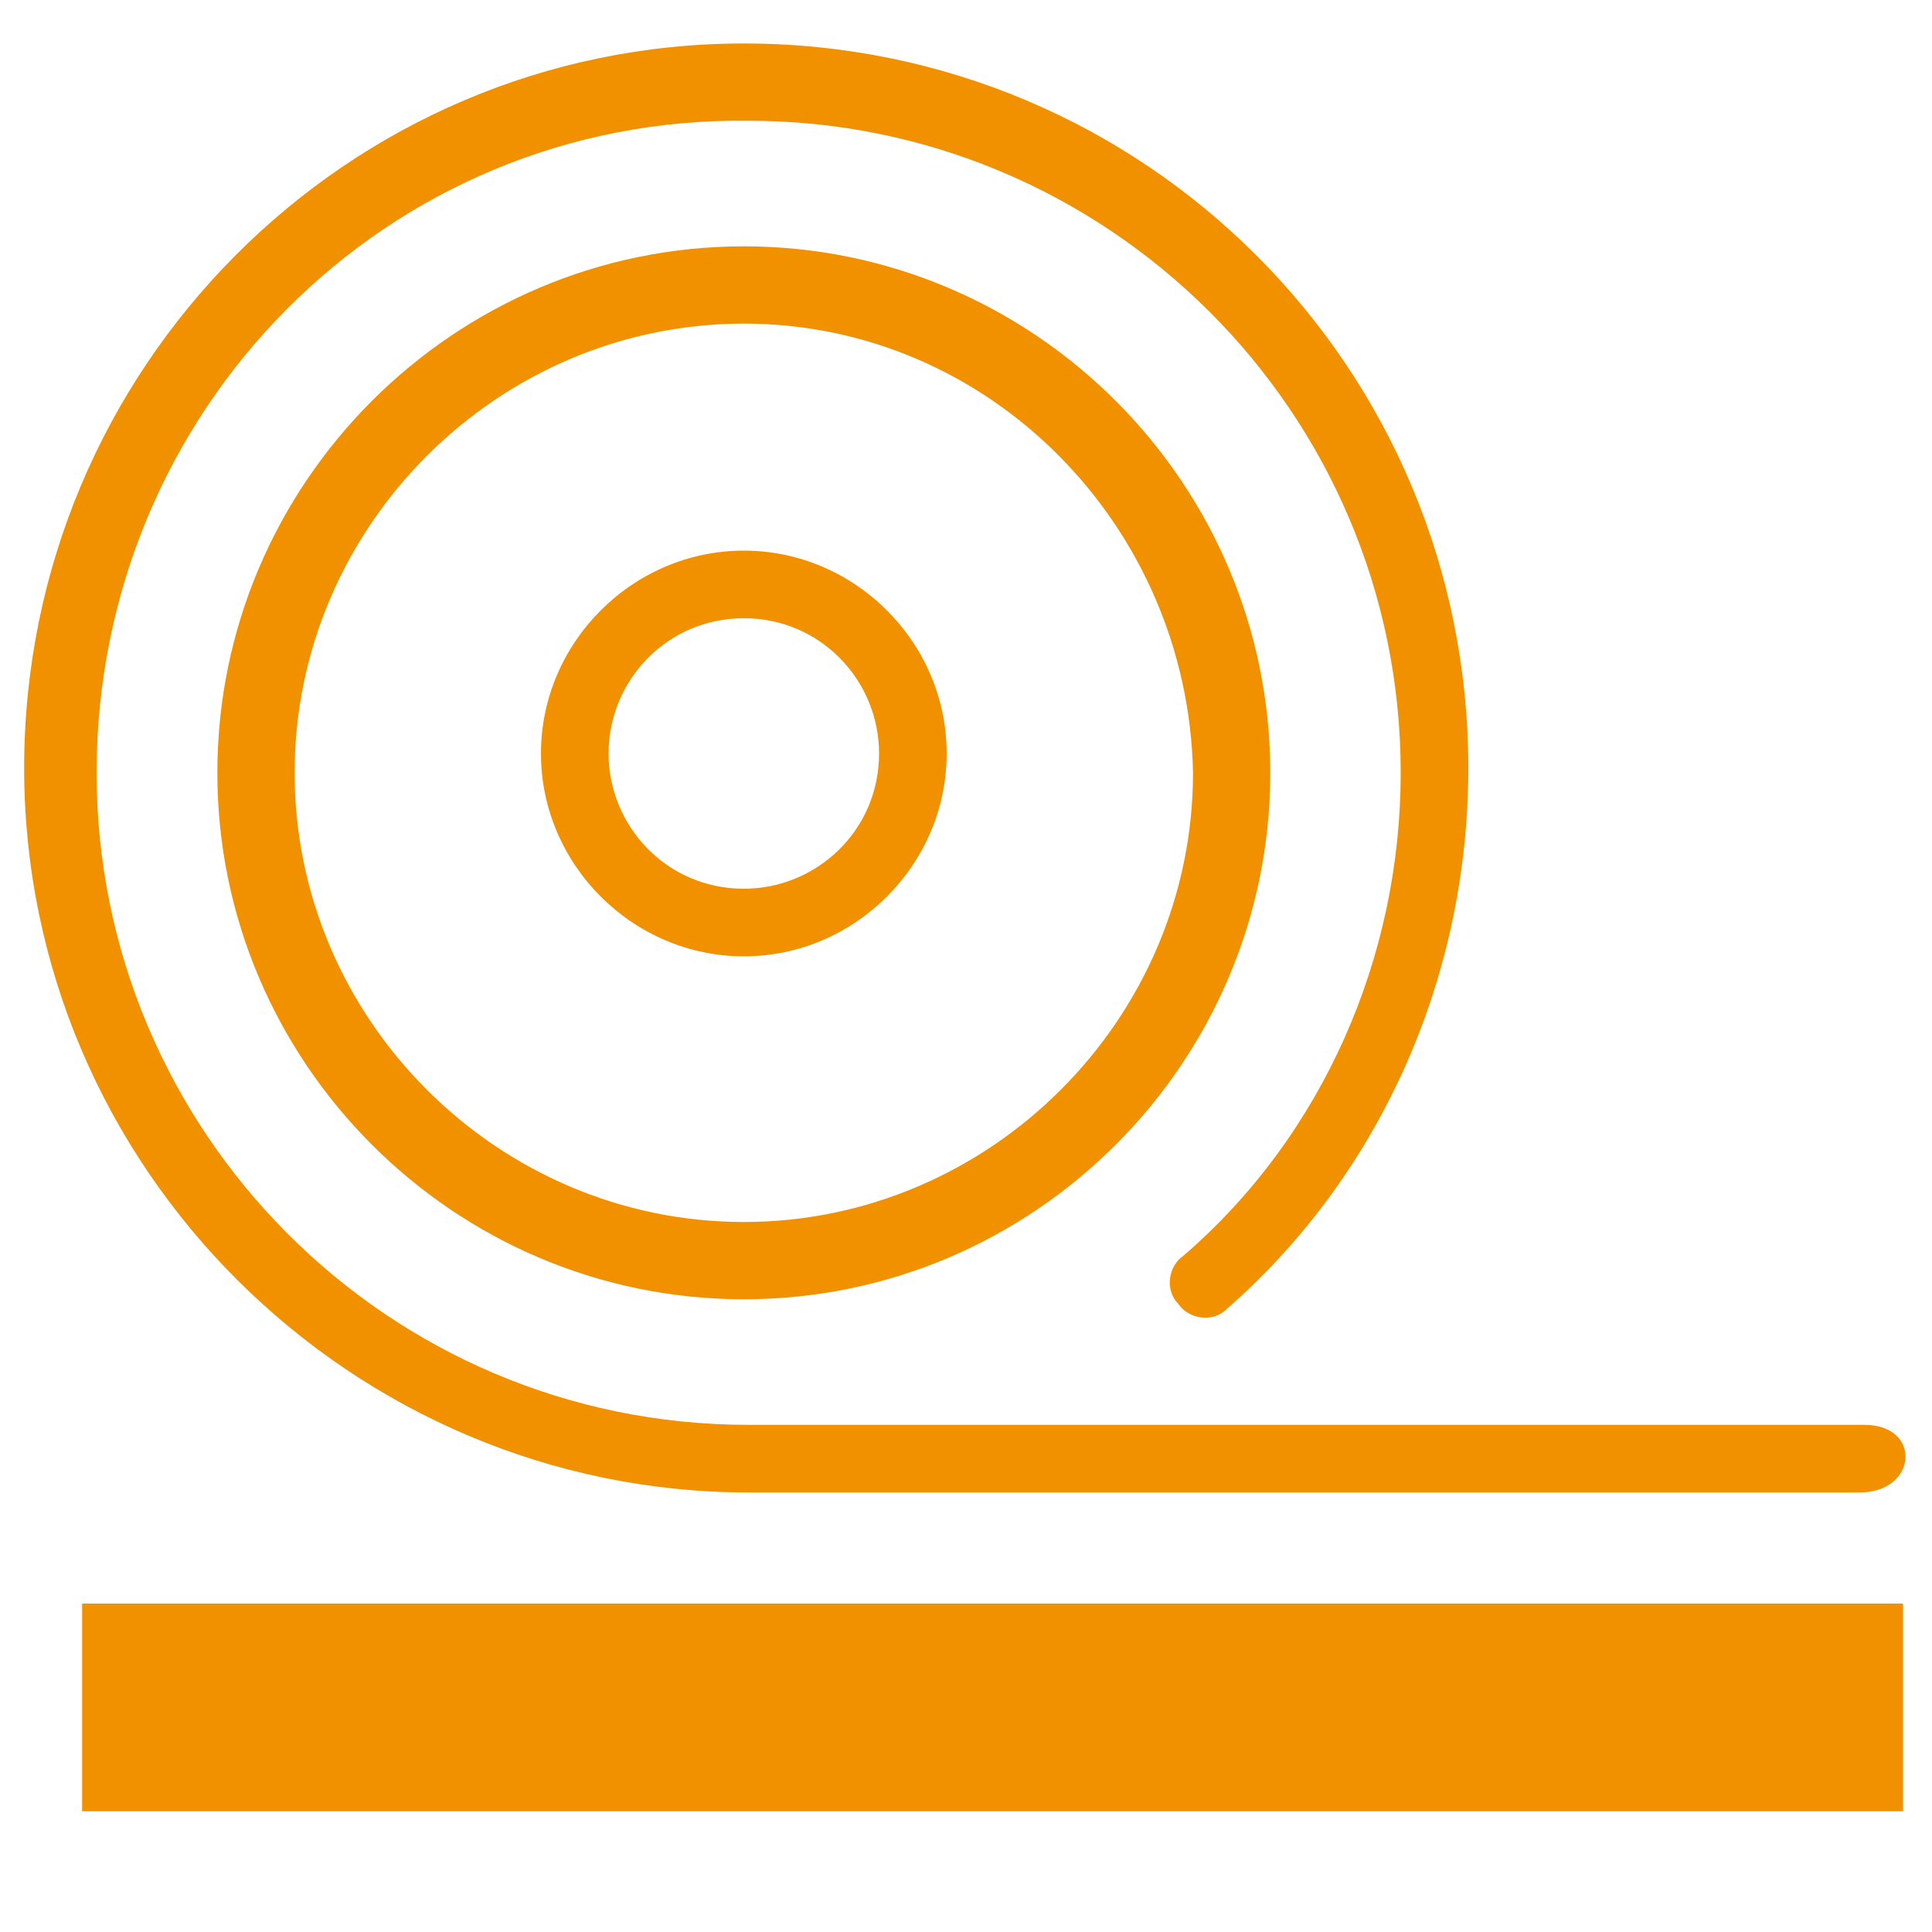
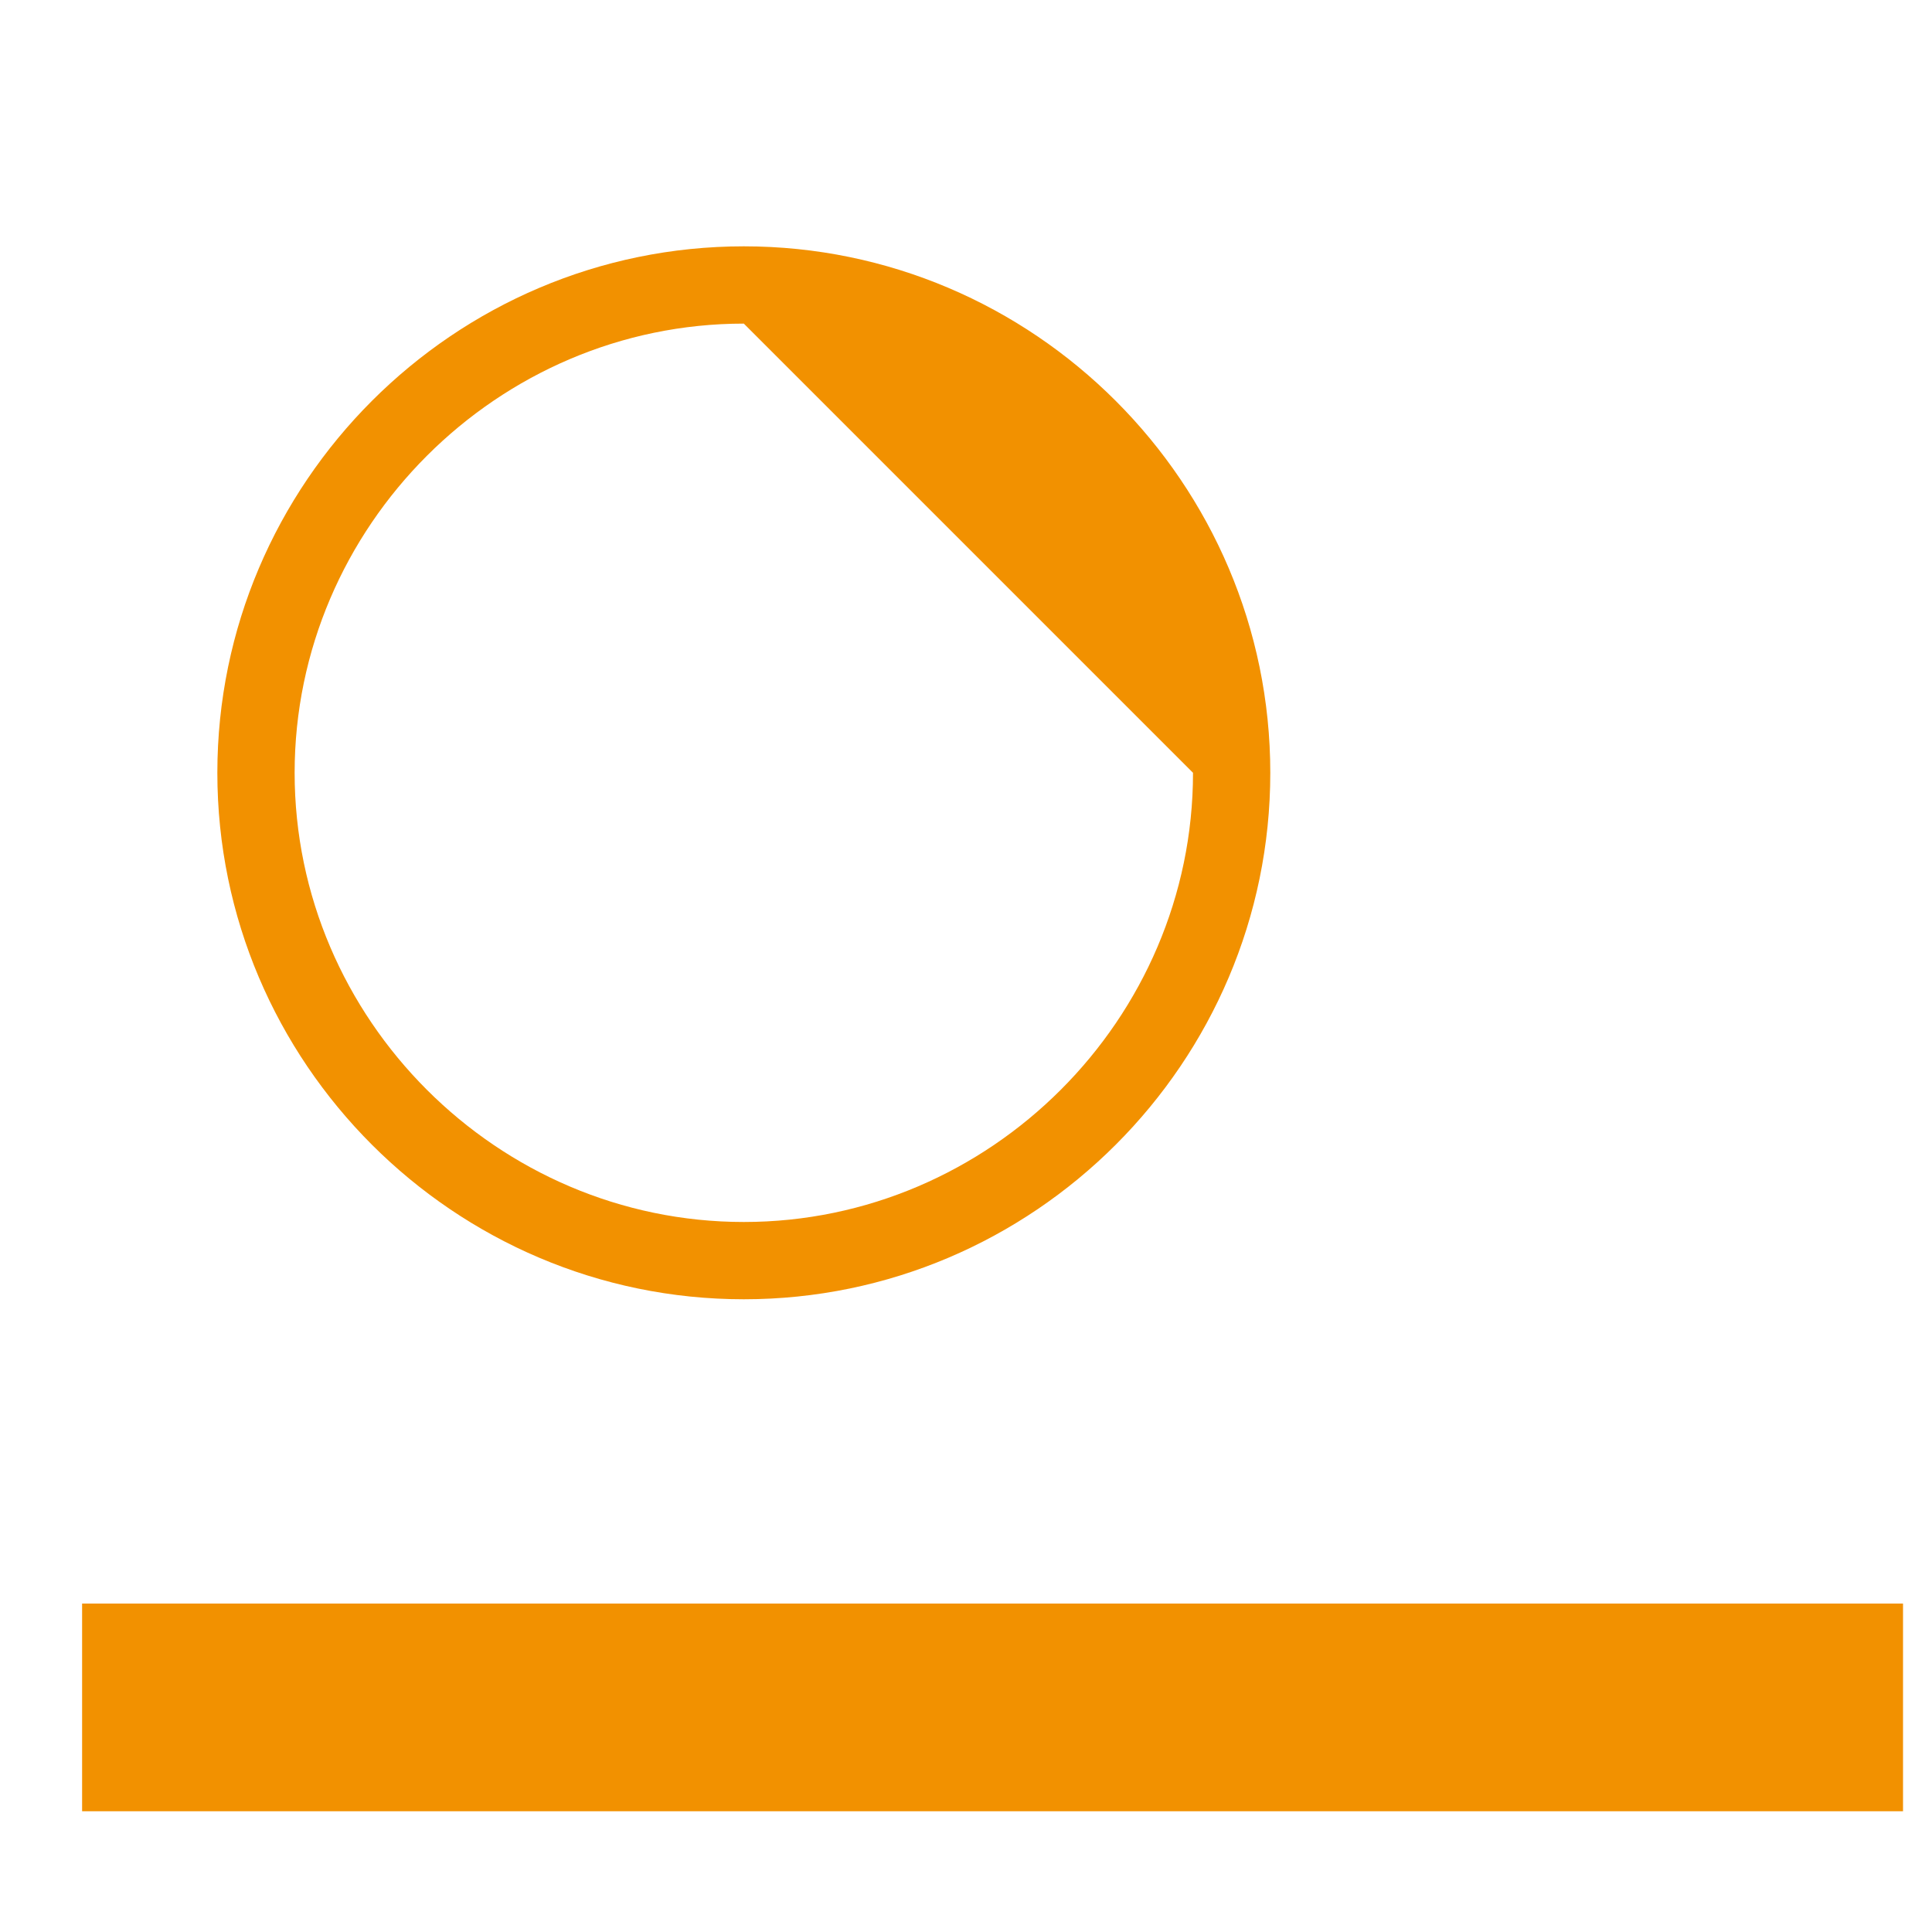
<svg xmlns="http://www.w3.org/2000/svg" version="1.1" id="Capa_1" x="0px" y="0px" viewBox="0 0 40 40" style="enable-background:new 0 0 40 40;" xml:space="preserve">
  <g>
    <g>
      <g>
-         <path style="fill:#F29100;" d="M38.5,30.9l-23,0c-8.2,0-15-6.7-15-15c0-8.3,6.7-15,14.9-15c8.3,0,15,6.7,15,15     c0,4.3-1.8,8.4-5,11.2c-0.3,0.3-0.8,0.2-1-0.1c-0.3-0.3-0.2-0.8,0.1-1C27.4,23.5,29,19.8,29,16c0-7.5-6.1-13.5-13.5-13.5     C8,2.4,2,8.5,2,16C2,23.4,8,29.5,15.5,29.5h23.1C39.8,29.5,39.7,30.9,38.5,30.9z" />
-         <path style="fill:#F29100;" d="M19.6,15.6c0,2.3-1.9,4.2-4.2,4.2c-2.3,0-4.2-1.9-4.2-4.2c0-2.3,1.9-4.2,4.2-4.2     C17.7,11.4,19.6,13.3,19.6,15.6z M12.6,15.6c0,1.5,1.2,2.8,2.8,2.8c1.5,0,2.8-1.2,2.8-2.8c0-1.5-1.2-2.8-2.8-2.8     C13.8,12.8,12.6,14.1,12.6,15.6z" />
-       </g>
+         </g>
    </g>
    <rect x="1.7" y="33.2" style="fill:#F29100;" width="37.7" height="4.3" />
-     <path style="fill:#F29100;" d="M15.4,26.9C9.4,26.9,4.5,22,4.5,16c0-6,4.9-10.9,10.9-10.9c6,0,10.9,4.9,10.9,10.9   C26.3,22,21.4,26.9,15.4,26.9z M15.4,6.7c-5.1,0-9.3,4.2-9.3,9.3c0,5.1,4.2,9.3,9.3,9.3c5.1,0,9.3-4.2,9.3-9.3   C24.6,10.9,20.5,6.7,15.4,6.7z" />
+     <path style="fill:#F29100;" d="M15.4,26.9C9.4,26.9,4.5,22,4.5,16c0-6,4.9-10.9,10.9-10.9c6,0,10.9,4.9,10.9,10.9   C26.3,22,21.4,26.9,15.4,26.9z M15.4,6.7c-5.1,0-9.3,4.2-9.3,9.3c0,5.1,4.2,9.3,9.3,9.3c5.1,0,9.3-4.2,9.3-9.3   z" />
  </g>
</svg>